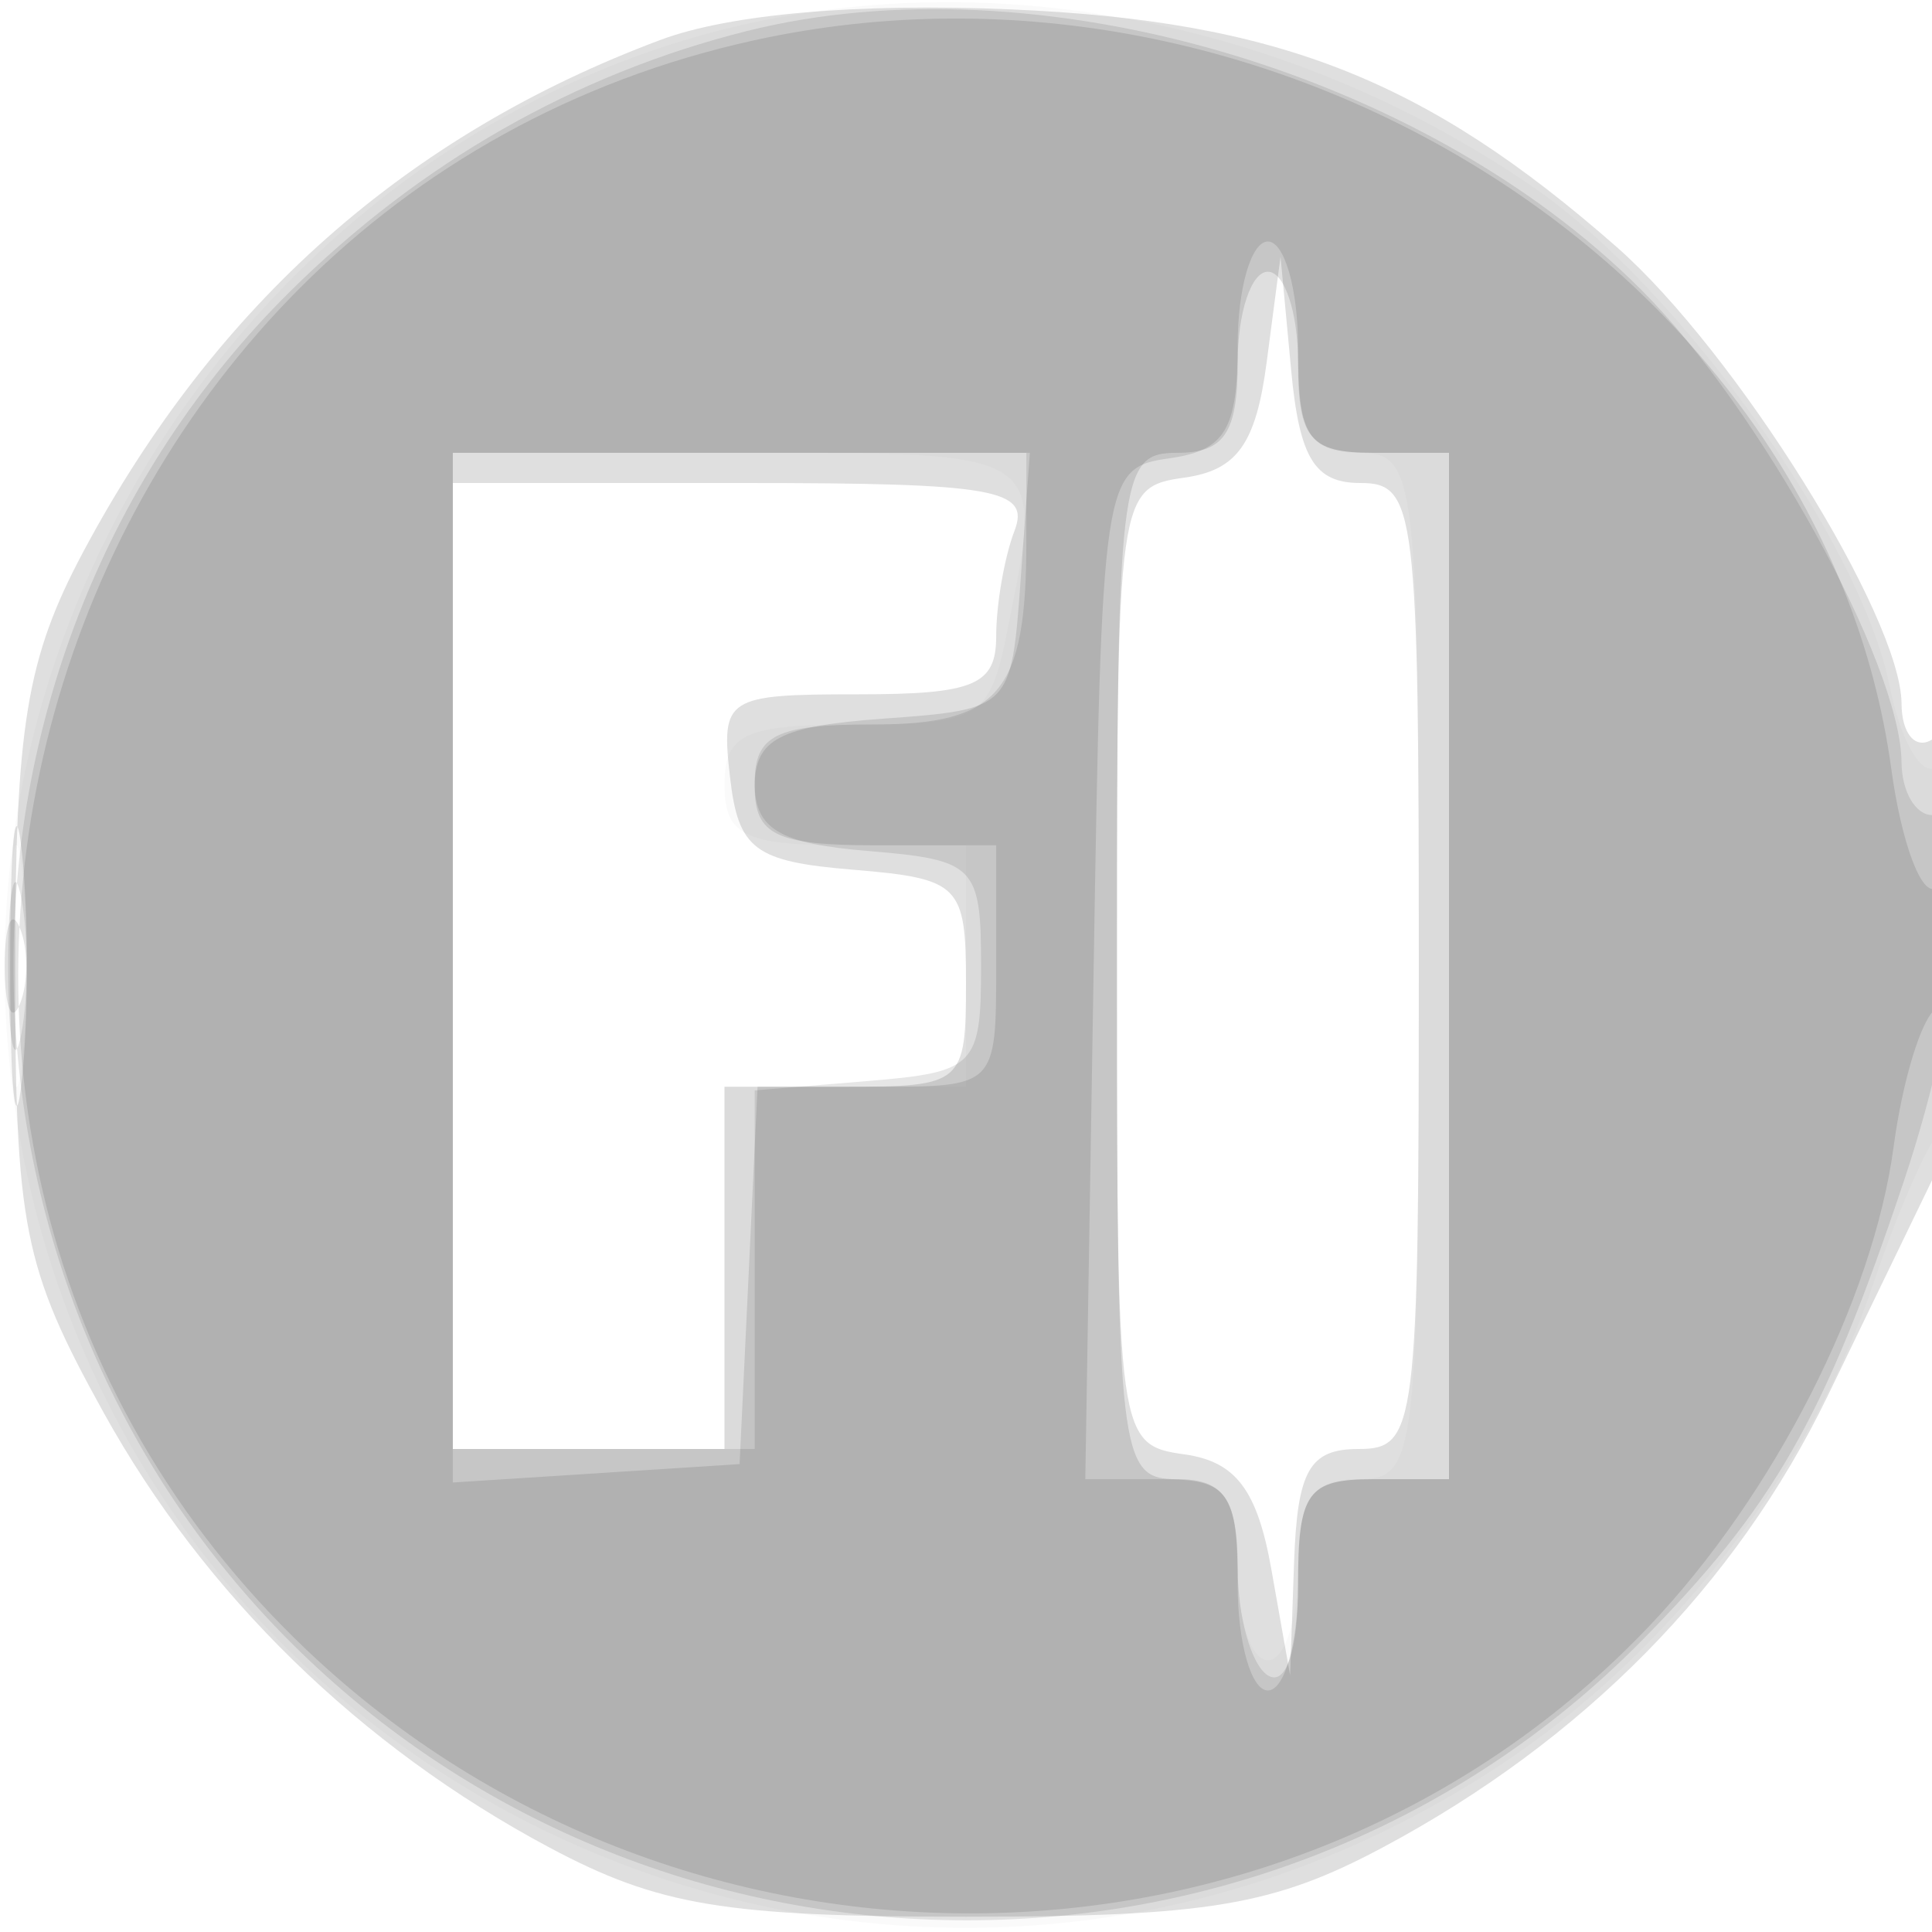
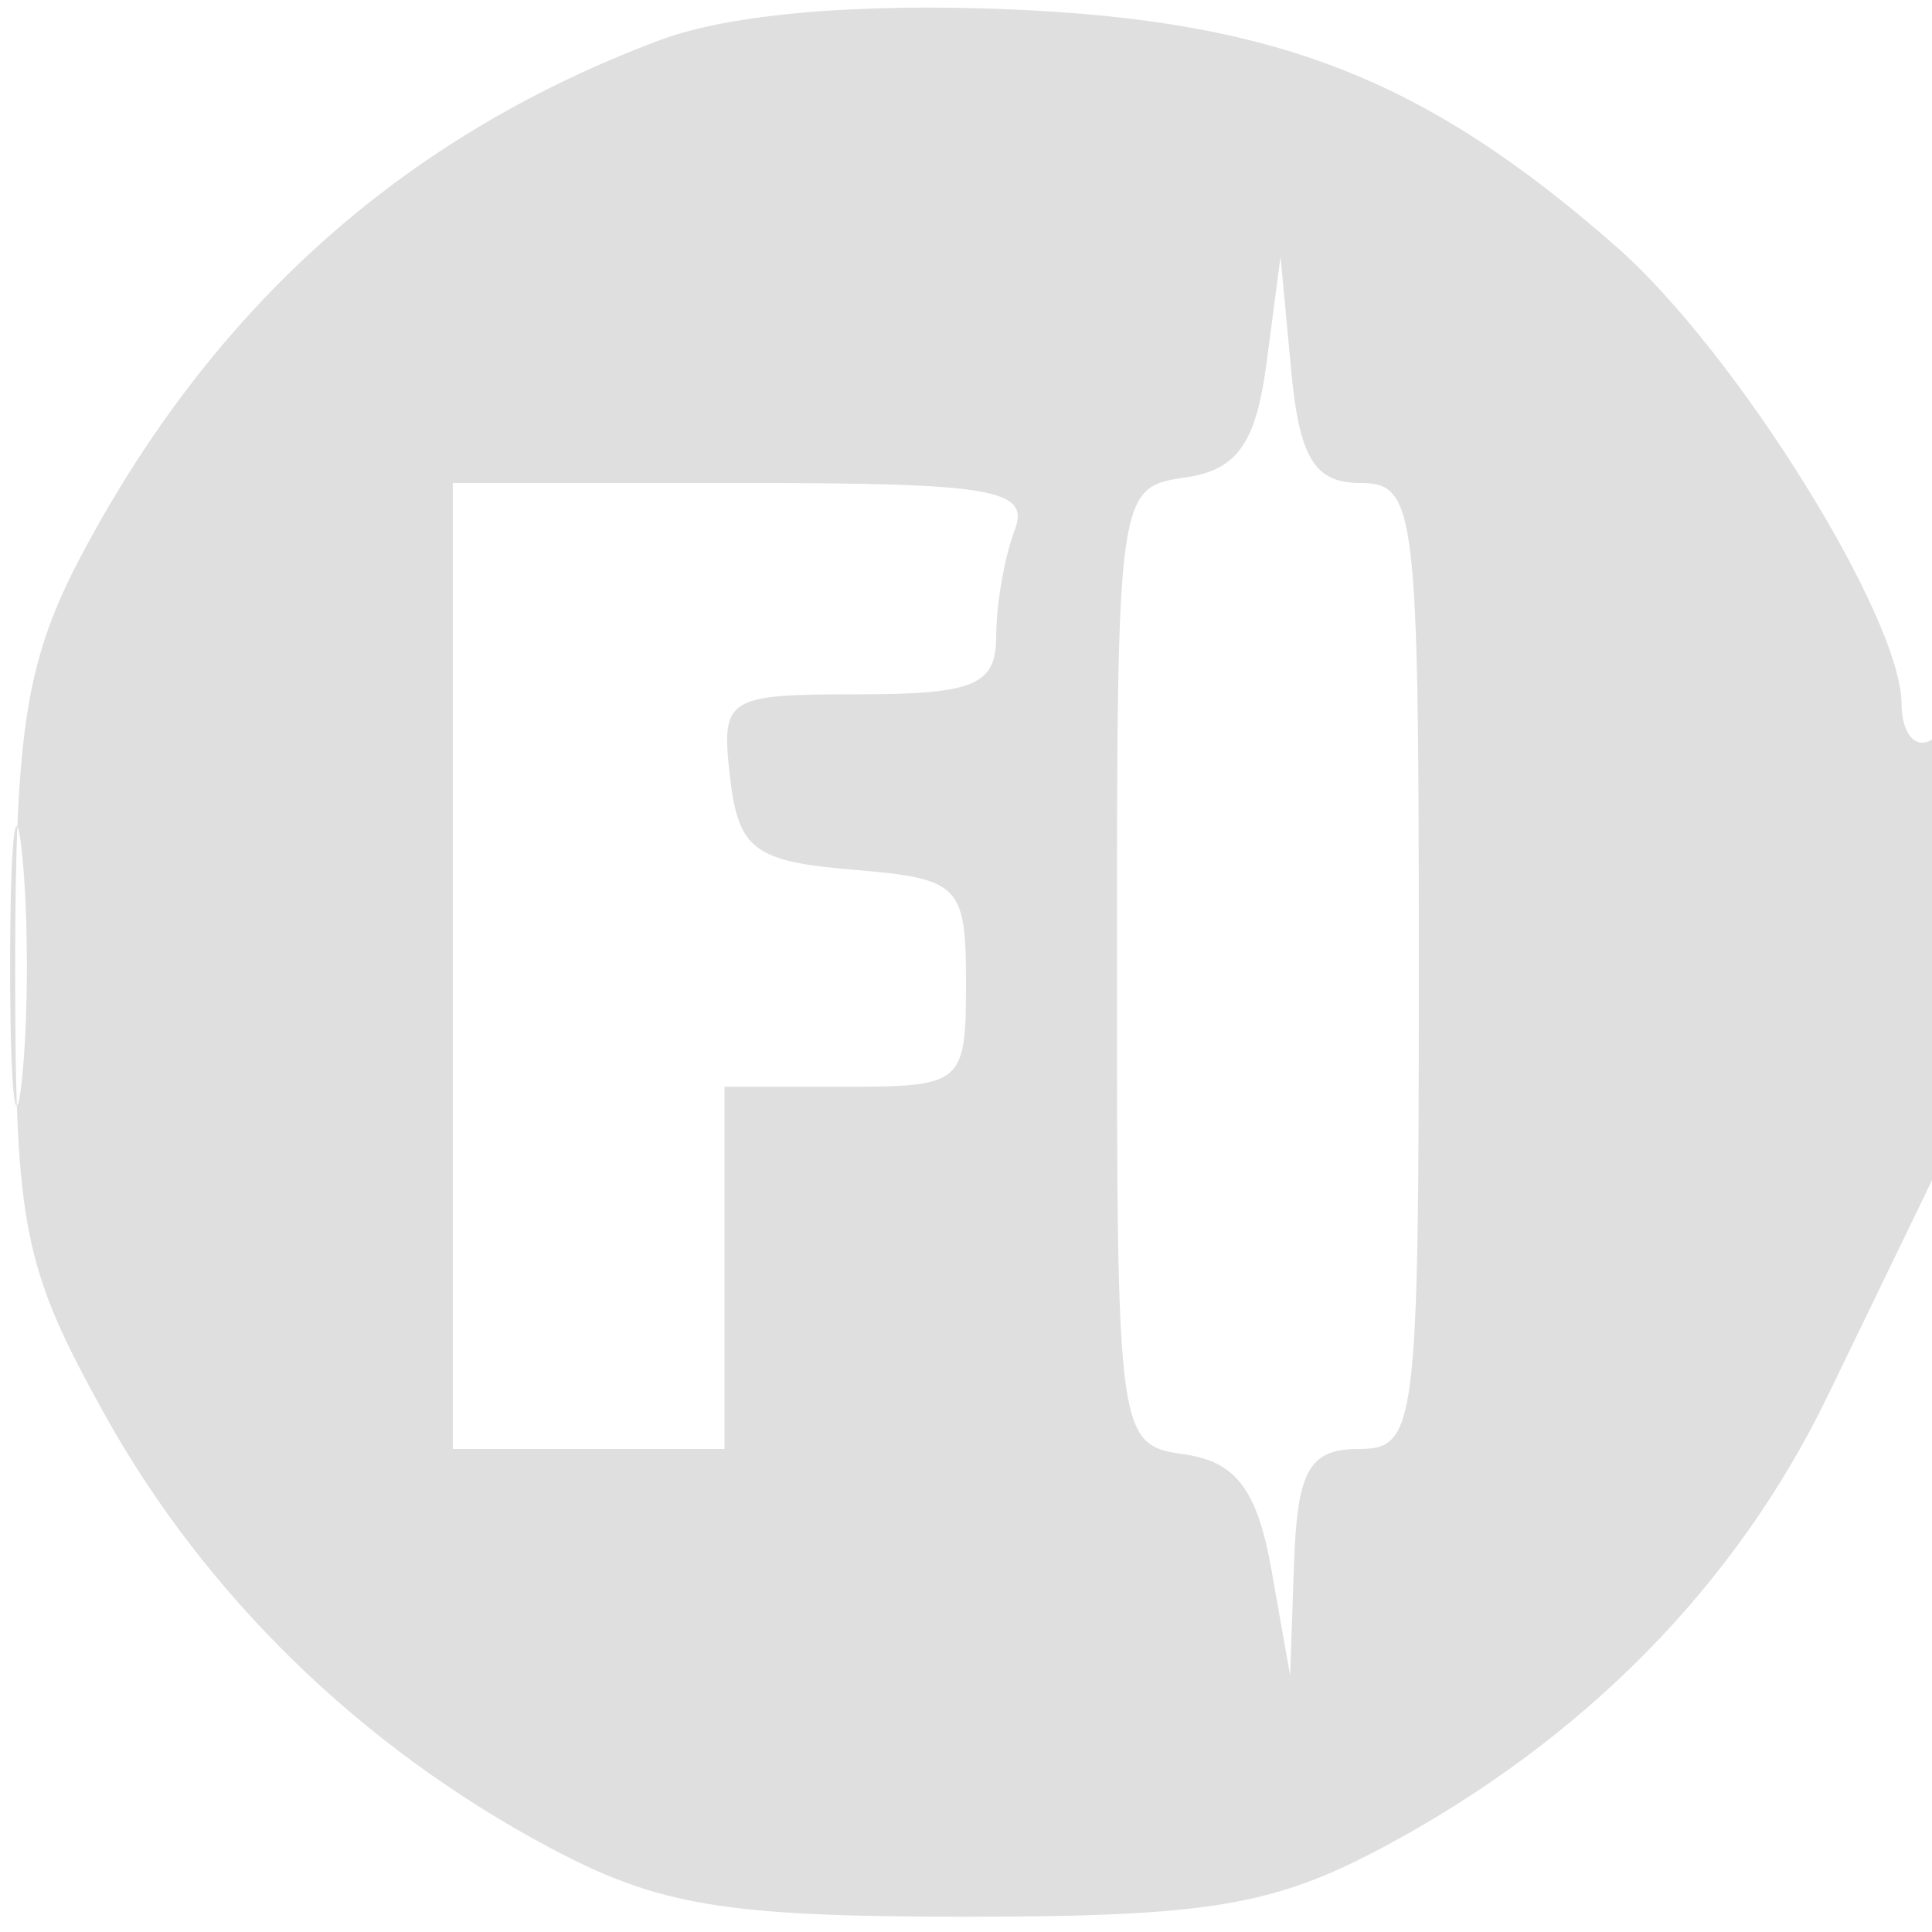
<svg xmlns="http://www.w3.org/2000/svg" width="64" height="64" version="1.1" fill="#000000">
  <path fill-opacity=".125" d="M 21.882 1.321 C 13.461 4.468, 7.135 10.077, 2.759 18.278 C 0.876 21.805, 0.505 24.063, 0.503 32 C 0.500 40.644, 0.765 41.978, 3.438 46.804 C 6.776 52.829, 11.936 57.860, 18.205 61.204 C 21.815 63.129, 24.015 63.494, 32 63.494 C 39.985 63.494, 42.185 63.129, 45.795 61.204 C 52.440 57.660, 57.502 52.525, 60.545 46.239 C 62.073 43.083, 63.701 39.719, 64.162 38.764 C 65.376 36.249, 65.234 23.738, 64 24.500 C 63.450 24.840, 62.996 24.304, 62.991 23.309 C 62.976 20.431, 57.489 11.636, 53.550 8.178 C 47.219 2.619, 42.298 0.689, 33.500 0.312 C 28.420 0.095, 24.180 0.463, 21.882 1.321 M 41.960 12 C 41.606 14.695, 40.983 15.573, 39.250 15.820 C 37.025 16.136, 37 16.313, 37 32 C 37 47.687, 37.025 47.864, 39.250 48.180 C 40.943 48.421, 41.653 49.366, 42.118 52 L 42.737 55.500 42.868 51.750 C 42.975 48.711, 43.379 48, 45 48 C 46.917 48, 47 47.333, 47 32 C 47 16.833, 46.899 16, 45.060 16 C 43.548 16, 43.043 15.174, 42.770 12.250 L 42.419 8.500 41.960 12 M 15 32 L 15 48 19.500 48 L 24 48 24 42 L 24 36 28 36 C 31.891 36, 32 35.907, 32 32.560 C 32 29.308, 31.796 29.104, 28.250 28.810 C 24.994 28.541, 24.458 28.138, 24.184 25.750 C 23.879 23.105, 24.042 23, 28.434 23 C 32.268 23, 33 22.693, 33 21.082 C 33 20.027, 33.273 18.452, 33.607 17.582 C 34.135 16.207, 32.956 16, 24.607 16 L 15 16 15 32 M 0.336 32 C 0.336 36.125, 0.513 37.813, 0.728 35.750 C 0.944 33.688, 0.944 30.313, 0.728 28.250 C 0.513 26.188, 0.336 27.875, 0.336 32" stroke="none" fill="#000000" fill-rule="evenodd" />
-   <path fill-opacity=".023" d="M 22.396 1.418 C 8.527 5.759, -0.926 19.874, 0.247 34.489 C 2.197 58.787, 29.255 71.922, 49.674 58.485 C 55.302 54.782, 59.947 48.788, 62.063 42.500 C 62.803 40.300, 63.766 38.072, 64.204 37.550 C 65.295 36.248, 65.217 24.748, 64.122 25.425 C 63.639 25.723, 62.953 24.512, 62.597 22.734 C 61.634 17.917, 55.658 9.549, 50.790 6.200 C 42.271 0.339, 31.590 -1.459, 22.396 1.418 M 41 12 C 41 14.333, 40.556 15, 39 15 C 37.078 15, 37 15.667, 37 32 C 37 48.333, 37.078 49, 39 49 C 40.556 49, 41 49.667, 41 52 C 41 53.650, 41.450 55, 42 55 C 42.550 55, 43 53.650, 43 52 C 43 49.667, 43.444 49, 45 49 C 46.922 49, 47 48.333, 47 32 C 47 15.667, 46.922 15, 45 15 C 43.444 15, 43 14.333, 43 12 C 43 10.350, 42.550 9, 42 9 C 41.450 9, 41 10.350, 41 12 M 15 31.500 L 15 48 19.500 48 L 24 48 24 42 L 24 36 28 36 L 32 36 32 32 L 32 28 28 28 C 24.667 28, 24 27.667, 24 26 C 24 24.305, 24.667 24, 28.375 24 C 32.475 24, 32.789 23.804, 33.375 20.875 C 34.576 14.868, 34.775 15, 24.500 15 L 15 15 15 31.500 M 0.320 32 C 0.320 35.575, 0.502 37.038, 0.723 35.250 C 0.945 33.462, 0.945 30.538, 0.723 28.750 C 0.502 26.962, 0.320 28.425, 0.320 32" stroke="none" fill="#000000" fill-rule="evenodd" />
-   <path fill-opacity=".101" d="M 24.734 1.030 C 19.053 2.456, 13.932 5.376, 9.613 9.652 C -2.608 21.749, -2.608 42.167, 9.613 54.387 C 21.913 66.688, 42.177 66.688, 54.346 54.387 C 58.755 49.930, 60.435 46.991, 63.072 39.114 C 65.123 32.987, 65.581 27, 64 27 C 63.450 27, 62.996 26.212, 62.990 25.250 C 62.972 22.022, 58.301 13.537, 54.382 9.613 C 47.124 2.345, 34.290 -1.370, 24.734 1.030 M 41 12 C 41 14.333, 40.556 15, 39 15 C 37.078 15, 37 15.667, 37 32 C 37 48.333, 37.078 49, 39 49 C 40.547 49, 41 49.667, 41 51.941 C 41 53.559, 41.450 55.160, 42 55.500 C 42.595 55.868, 43 54.677, 43 52.559 C 43 49.429, 43.302 49, 45.500 49 L 48 49 48 32 L 48 15 45.500 15 C 43.389 15, 43 14.533, 43 12 C 43 10.350, 42.550 9, 42 9 C 41.450 9, 41 10.350, 41 12 M 15 31.500 L 15 48 20 48 L 25 48 25 42.060 L 25 36.121 28.750 35.810 C 32.310 35.516, 32.500 35.323, 32.500 32 C 32.500 28.677, 32.310 28.484, 28.750 28.190 C 25.812 27.946, 25 27.459, 25 25.940 C 25 24.352, 25.707 24, 28.893 24 C 33.115 24, 34 22.946, 34 17.918 L 34 15 24.500 15 L 15 15 15 31.500 M 0.272 32 C 0.272 34.475, 0.467 35.487, 0.706 34.250 C 0.944 33.013, 0.944 30.988, 0.706 29.750 C 0.467 28.512, 0.272 29.525, 0.272 32" stroke="none" fill="#000000" fill-rule="evenodd" />
-   <path fill-opacity=".107" d="M 24.987 1.334 C 0.853 6.630, -7.770 37.654, 10.165 54.663 C 22.761 66.608, 42.905 66.233, 54.663 53.835 C 58.768 49.506, 62.048 43.064, 62.728 37.991 C 63.026 35.769, 63.659 33.711, 64.135 33.417 C 64.611 33.123, 65 31.982, 65 30.882 C 65 29.782, 64.610 29.123, 64.133 29.418 C 63.656 29.713, 62.988 27.932, 62.650 25.460 C 60.417 9.174, 42.261 -2.457, 24.987 1.334 M 41 11.430 C 41 14.227, 40.584 14.920, 38.750 15.180 C 36.532 15.496, 36.496 15.736, 36.226 32.250 L 35.952 49 38.476 49 C 40.694 49, 41 49.424, 41 52.500 C 41 54.425, 41.450 56, 42 56 C 42.550 56, 43 54.425, 43 52.500 C 43 49.433, 43.310 49, 45.500 49 L 48 49 48 32 L 48 15 45.500 15 C 43.310 15, 43 14.567, 43 11.500 C 43 9.575, 42.550 8, 42 8 C 41.450 8, 41 9.544, 41 11.430 M 15 32.055 L 15 49.110 19.750 48.805 L 24.500 48.500 24.798 42.250 L 25.095 36 29.048 36 C 32.992 36, 33 35.992, 33 32 L 33 28 29 28 C 25.706 28, 25 27.657, 25 26.057 C 25 24.487, 25.814 24.056, 29.250 23.807 C 33.479 23.501, 33.501 23.479, 33.807 19.250 L 34.115 15 24.557 15 L 15 15 15 32.055 M 0.158 32 C 0.158 33.375, 0.385 33.938, 0.662 33.250 C 0.940 32.563, 0.940 31.438, 0.662 30.750 C 0.385 30.063, 0.158 30.625, 0.158 32" stroke="none" fill="#000000" fill-rule="evenodd" />
</svg>